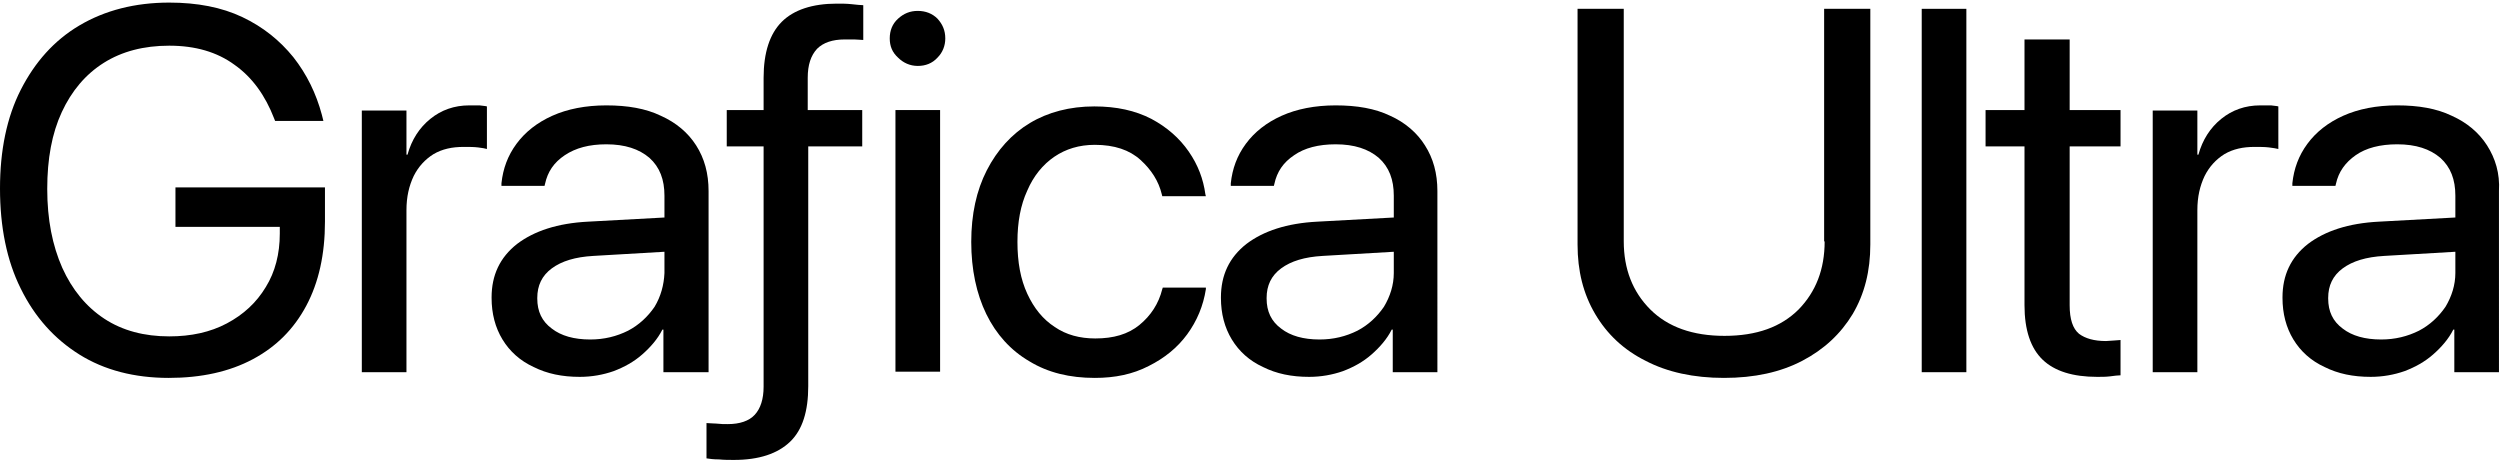
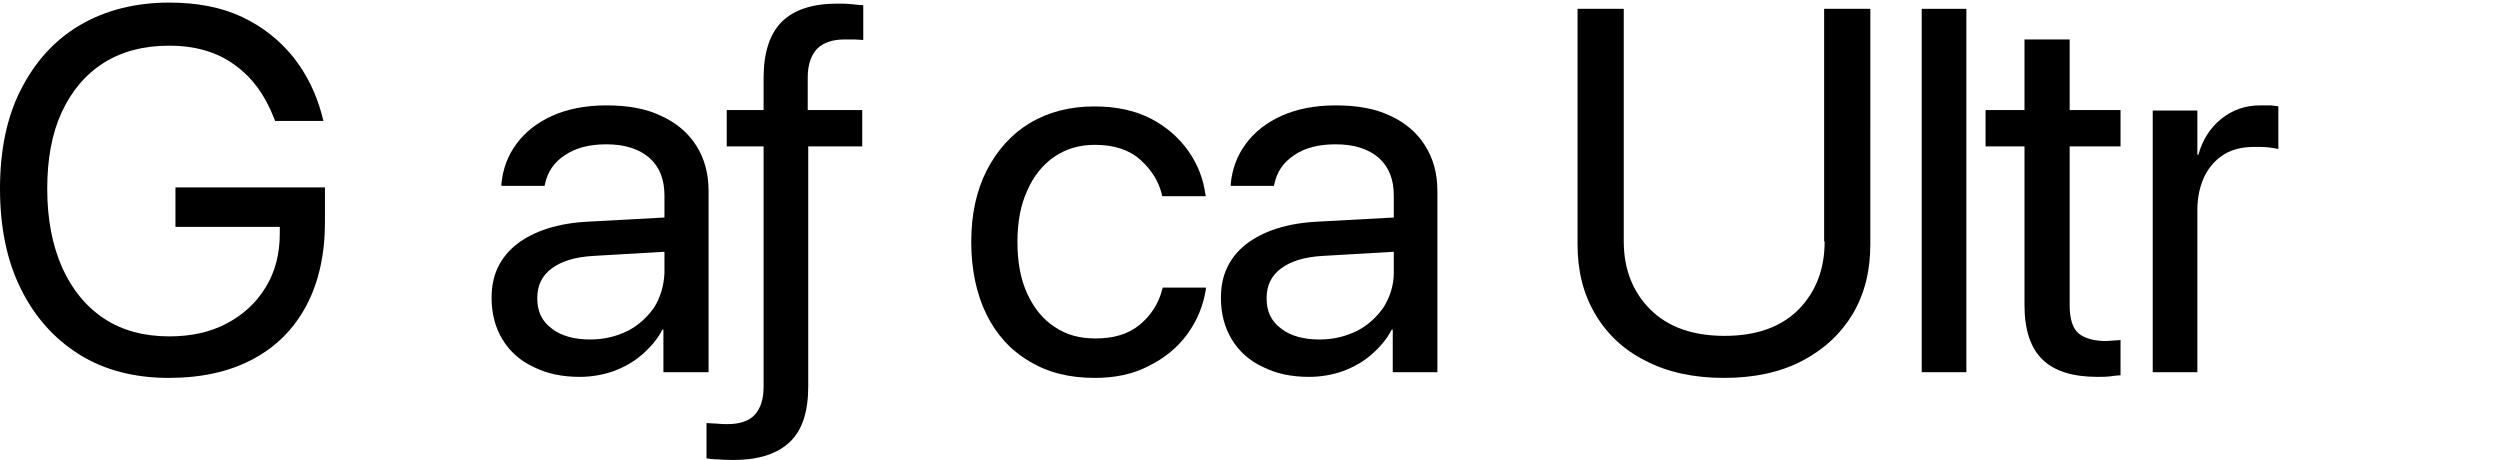
<svg xmlns="http://www.w3.org/2000/svg" version="1.1" id="Ebene_1" x="0px" y="0px" viewBox="0 0 481.6 88.7" style="enable-background:new 0 0 481.6 88.7;" xml:space="preserve">
  <g>
    <path d="M33.8,43.7h20.1V45c0,3.9-0.9,7.4-2.7,10.3c-1.8,3-4.3,5.3-7.5,7s-6.9,2.5-11.1,2.5c-4.8,0-9-1.1-12.5-3.4   c-3.5-2.3-6.2-5.6-8.1-9.8c-1.9-4.3-2.9-9.3-2.9-15.2v0c0-5.8,0.9-10.7,2.8-14.8c1.9-4.1,4.6-7.3,8.1-9.5c3.5-2.2,7.7-3.3,12.6-3.3   c5,0,9.2,1.2,12.6,3.7c3.4,2.4,5.9,5.9,7.6,10.3l0.2,0.5h9.3L62,22.1c-1.1-4.1-2.9-7.8-5.5-11.1c-2.6-3.2-5.8-5.8-9.8-7.7   S38,0.5,32.6,0.5C26,0.5,20.2,2,15.3,4.9S6.7,12,4,17.3c-2.7,5.3-4,11.7-4,19v0c0,7.4,1.3,13.9,4,19.3c2.7,5.5,6.5,9.7,11.3,12.7   s10.6,4.5,17.2,4.5c6.3,0,11.7-1.2,16.2-3.6c4.5-2.4,7.9-5.8,10.3-10.3c2.4-4.5,3.6-9.9,3.6-16.2v-6.6H33.8V43.7z" />
-     <path d="M90.4,20.3c-2.9,0-5.4,0.9-7.5,2.6s-3.6,4-4.4,6.9h-0.2v-8.5h-8.6v50.4h8.6V40.5c0-2.6,0.5-4.7,1.4-6.6   c0.9-1.8,2.2-3.2,3.8-4.2c1.7-1,3.6-1.4,5.8-1.4c1.1,0,2,0,2.8,0.1c0.8,0.1,1.4,0.2,1.7,0.3v-8.2c-0.3-0.1-0.8-0.1-1.4-0.2   C91.8,20.3,91.1,20.3,90.4,20.3z" />
    <path d="M136.5,71.7V36.8c0-3.4-0.8-6.3-2.4-8.8c-1.6-2.5-3.9-4.4-6.8-5.7c-2.9-1.4-6.4-2-10.5-2c-4,0-7.5,0.7-10.4,2   c-2.9,1.3-5.2,3.1-6.9,5.4c-1.7,2.3-2.6,4.8-2.9,7.6l0,0.5h8.3l0.1-0.4c0.5-2.3,1.7-4.1,3.8-5.5s4.7-2.1,8-2.1   c3.6,0,6.3,0.9,8.3,2.6c2,1.8,2.9,4.2,2.9,7.3v4.2l-14.7,0.8c-5.9,0.3-10.4,1.8-13.7,4.3c-3.3,2.6-4.9,6-4.9,10.3v0.1   c0,3,0.7,5.7,2.1,8c1.4,2.3,3.4,4.1,6,5.3c2.6,1.3,5.5,1.9,8.9,1.9c2.3,0,4.5-0.4,6.5-1.1c2.1-0.8,3.9-1.8,5.5-3.2   c1.6-1.4,3-3,3.9-4.8h0.2v8.2H136.5z M126.1,59.1c-1.3,1.9-3,3.5-5.1,4.6c-2.2,1.1-4.6,1.7-7.3,1.7c-3.1,0-5.6-0.7-7.4-2.1   c-1.9-1.4-2.8-3.3-2.8-5.8v-0.1c0-2.4,0.9-4.3,2.8-5.7c1.9-1.4,4.5-2.2,8-2.4l13.7-0.8v4.1C127.9,54.9,127.3,57.1,126.1,59.1z" />
    <path d="M161.2,0.7c-4.7,0-8.3,1.2-10.6,3.5c-2.3,2.3-3.5,5.9-3.5,10.8v6.2H140v7h7.1v46.3c0,2.4-0.6,4.2-1.7,5.4   c-1.1,1.2-2.9,1.8-5.2,1.8c-0.7,0-1.4,0-2.2-0.1c-0.7,0-1.4-0.1-1.9-0.1v6.8c0.6,0.1,1.4,0.2,2.4,0.2c1,0.1,1.9,0.1,2.9,0.1   c4.8,0,8.4-1.2,10.8-3.5c2.4-2.3,3.5-5.9,3.5-10.7V28.2h10.4v-7h-10.5v-6.2c0-2.5,0.6-4.3,1.8-5.6c1.2-1.2,3-1.8,5.3-1.8   c0.7,0,1.3,0,1.9,0c0.6,0,1.2,0.1,1.7,0.1V1C165.8,1,165,0.9,164,0.8C163.1,0.7,162.1,0.7,161.2,0.7z" />
-     <rect x="172.5" y="21.2" width="8.6" height="50.4" />
-     <path d="M176.8,2.1c-1.5,0-2.7,0.5-3.8,1.5c-1.1,1-1.6,2.3-1.6,3.8c0,1.5,0.5,2.7,1.6,3.7c1,1,2.3,1.6,3.8,1.6   c1.5,0,2.8-0.5,3.8-1.6c1-1,1.5-2.3,1.5-3.7c0-1.5-0.5-2.7-1.5-3.8C179.6,2.6,178.3,2.1,176.8,2.1z" />
    <path d="M223.9,55.7c-0.7,2.8-2.2,5.1-4.4,6.9c-2.2,1.8-5,2.6-8.5,2.6c-3,0-5.6-0.7-7.8-2.2c-2.3-1.5-4-3.6-5.3-6.4   c-1.3-2.8-1.9-6.1-1.9-10v0c0-3.8,0.6-7.1,1.9-9.9c1.2-2.8,3-5,5.2-6.5c2.2-1.5,4.8-2.3,7.8-2.3c3.8,0,6.7,1,8.8,2.9   c2.1,1.9,3.5,4.1,4.1,6.6l0.1,0.4h8.4l-0.1-0.4c-0.4-2.9-1.4-5.6-3.2-8.2s-4.2-4.7-7.2-6.3c-3.1-1.6-6.7-2.4-11-2.4   c-4.7,0-8.9,1.1-12.4,3.2s-6.3,5.2-8.3,9.1c-2,3.9-3,8.5-3,13.8v0c0,5.3,1,10,2.9,13.9c1.9,3.9,4.7,7,8.3,9.1   c3.6,2.2,7.8,3.2,12.6,3.2c3.9,0,7.3-0.7,10.4-2.3c3-1.5,5.5-3.5,7.4-6.1c1.9-2.6,3.1-5.5,3.6-8.7l0-0.3H224L223.9,55.7z" />
    <path d="M267.8,22.3c-2.9-1.4-6.4-2-10.5-2c-4,0-7.5,0.7-10.4,2c-2.9,1.3-5.2,3.1-6.9,5.4c-1.7,2.3-2.6,4.8-2.9,7.6l0,0.5h8.3   l0.1-0.4c0.5-2.3,1.7-4.1,3.8-5.5c2-1.4,4.7-2.1,8-2.1c3.6,0,6.3,0.9,8.3,2.6c2,1.8,2.9,4.2,2.9,7.3v4.2l-14.7,0.8   c-5.9,0.3-10.4,1.8-13.7,4.3c-3.3,2.6-4.9,6-4.9,10.3v0.1c0,3,0.7,5.7,2.1,8c1.4,2.3,3.4,4.1,6,5.3c2.6,1.3,5.5,1.9,8.9,1.9   c2.3,0,4.5-0.4,6.5-1.1c2.1-0.8,3.9-1.8,5.5-3.2c1.6-1.4,3-3,3.9-4.8h0.2v8.2h8.6V36.8c0-3.4-0.8-6.3-2.4-8.8   C273,25.6,270.7,23.6,267.8,22.3z M266.6,59.1c-1.3,1.9-3,3.5-5.1,4.6c-2.2,1.1-4.6,1.7-7.3,1.7c-3.1,0-5.6-0.7-7.4-2.1   c-1.9-1.4-2.8-3.3-2.8-5.8v-0.1c0-2.4,0.9-4.3,2.8-5.7c1.9-1.4,4.5-2.2,8-2.4l13.7-0.8v4.1C268.5,54.9,267.8,57.1,266.6,59.1z" />
    <path d="M351.5,46.5c0,5.4-1.7,9.7-5,13.1c-3.4,3.4-8.1,5.1-14.3,5.1c-6.1,0-10.9-1.7-14.3-5.1c-3.4-3.4-5.1-7.8-5.1-13.1V1.7h-8.9   v45.4c0,5.1,1.1,9.5,3.4,13.4c2.3,3.9,5.5,6.9,9.7,9c4.2,2.2,9.3,3.3,15.1,3.3c5.9,0,10.9-1.1,15.1-3.3c4.2-2.2,7.4-5.2,9.7-9   c2.3-3.9,3.4-8.3,3.4-13.4V1.7h-8.9V46.5z" />
    <rect x="370.2" y="1.7" width="8.6" height="70" />
    <path d="M398.8,7.6H390v13.6h-7.5v7h7.5v30.6c0,4.8,1.2,8.3,3.5,10.5c2.3,2.2,5.8,3.3,10.5,3.3c0.9,0,1.7,0,2.5-0.1   c0.8-0.1,1.5-0.2,2-0.2v-6.8c-0.4,0-0.8,0.1-1.3,0.1c-0.5,0-1,0.1-1.5,0.1c-2.3,0-4-0.5-5.2-1.4c-1.2-1-1.8-2.8-1.8-5.5V28.2h9.8   v-7h-9.8V7.6z" />
    <path d="M435.4,20.3c-2.9,0-5.4,0.9-7.5,2.6c-2.1,1.7-3.6,4-4.4,6.9h-0.2v-8.5h-8.6v50.4h8.6V40.5c0-2.6,0.5-4.7,1.4-6.6   c0.9-1.8,2.2-3.2,3.8-4.2c1.7-1,3.6-1.4,5.8-1.4c1,0,2,0,2.8,0.1c0.8,0.1,1.4,0.2,1.8,0.3v-8.2c-0.3-0.1-0.8-0.1-1.4-0.2   C436.8,20.3,436.2,20.3,435.4,20.3z" />
-     <path d="M479.1,28c-1.6-2.5-3.9-4.4-6.8-5.7c-2.9-1.4-6.4-2-10.5-2c-4,0-7.5,0.7-10.4,2c-2.9,1.3-5.2,3.1-6.9,5.4   c-1.7,2.3-2.6,4.8-2.9,7.6l0,0.5h8.3l0.1-0.4c0.5-2.3,1.8-4.1,3.8-5.5c2-1.4,4.7-2.1,8-2.1c3.6,0,6.3,0.9,8.3,2.6   c2,1.8,2.9,4.2,2.9,7.3v4.2l-14.7,0.8c-5.9,0.3-10.4,1.8-13.7,4.3c-3.3,2.6-4.9,6-4.9,10.3v0.1c0,3,0.7,5.7,2.1,8   c1.4,2.3,3.4,4.1,6,5.3c2.6,1.3,5.5,1.9,8.9,1.9c2.3,0,4.5-0.4,6.5-1.1c2.1-0.8,3.9-1.8,5.5-3.2c1.6-1.4,3-3,3.9-4.8h0.2v8.2h8.6   V36.8C481.6,33.4,480.7,30.5,479.1,28z M471.1,59.1c-1.3,1.9-3,3.5-5.1,4.6c-2.2,1.1-4.6,1.7-7.3,1.7c-3.1,0-5.6-0.7-7.4-2.1   c-1.9-1.4-2.8-3.3-2.8-5.8v-0.1c0-2.4,0.9-4.3,2.8-5.7c1.9-1.4,4.5-2.2,8-2.4l13.7-0.8v4.1C473,54.9,472.3,57.1,471.1,59.1z" />
  </g>
</svg>